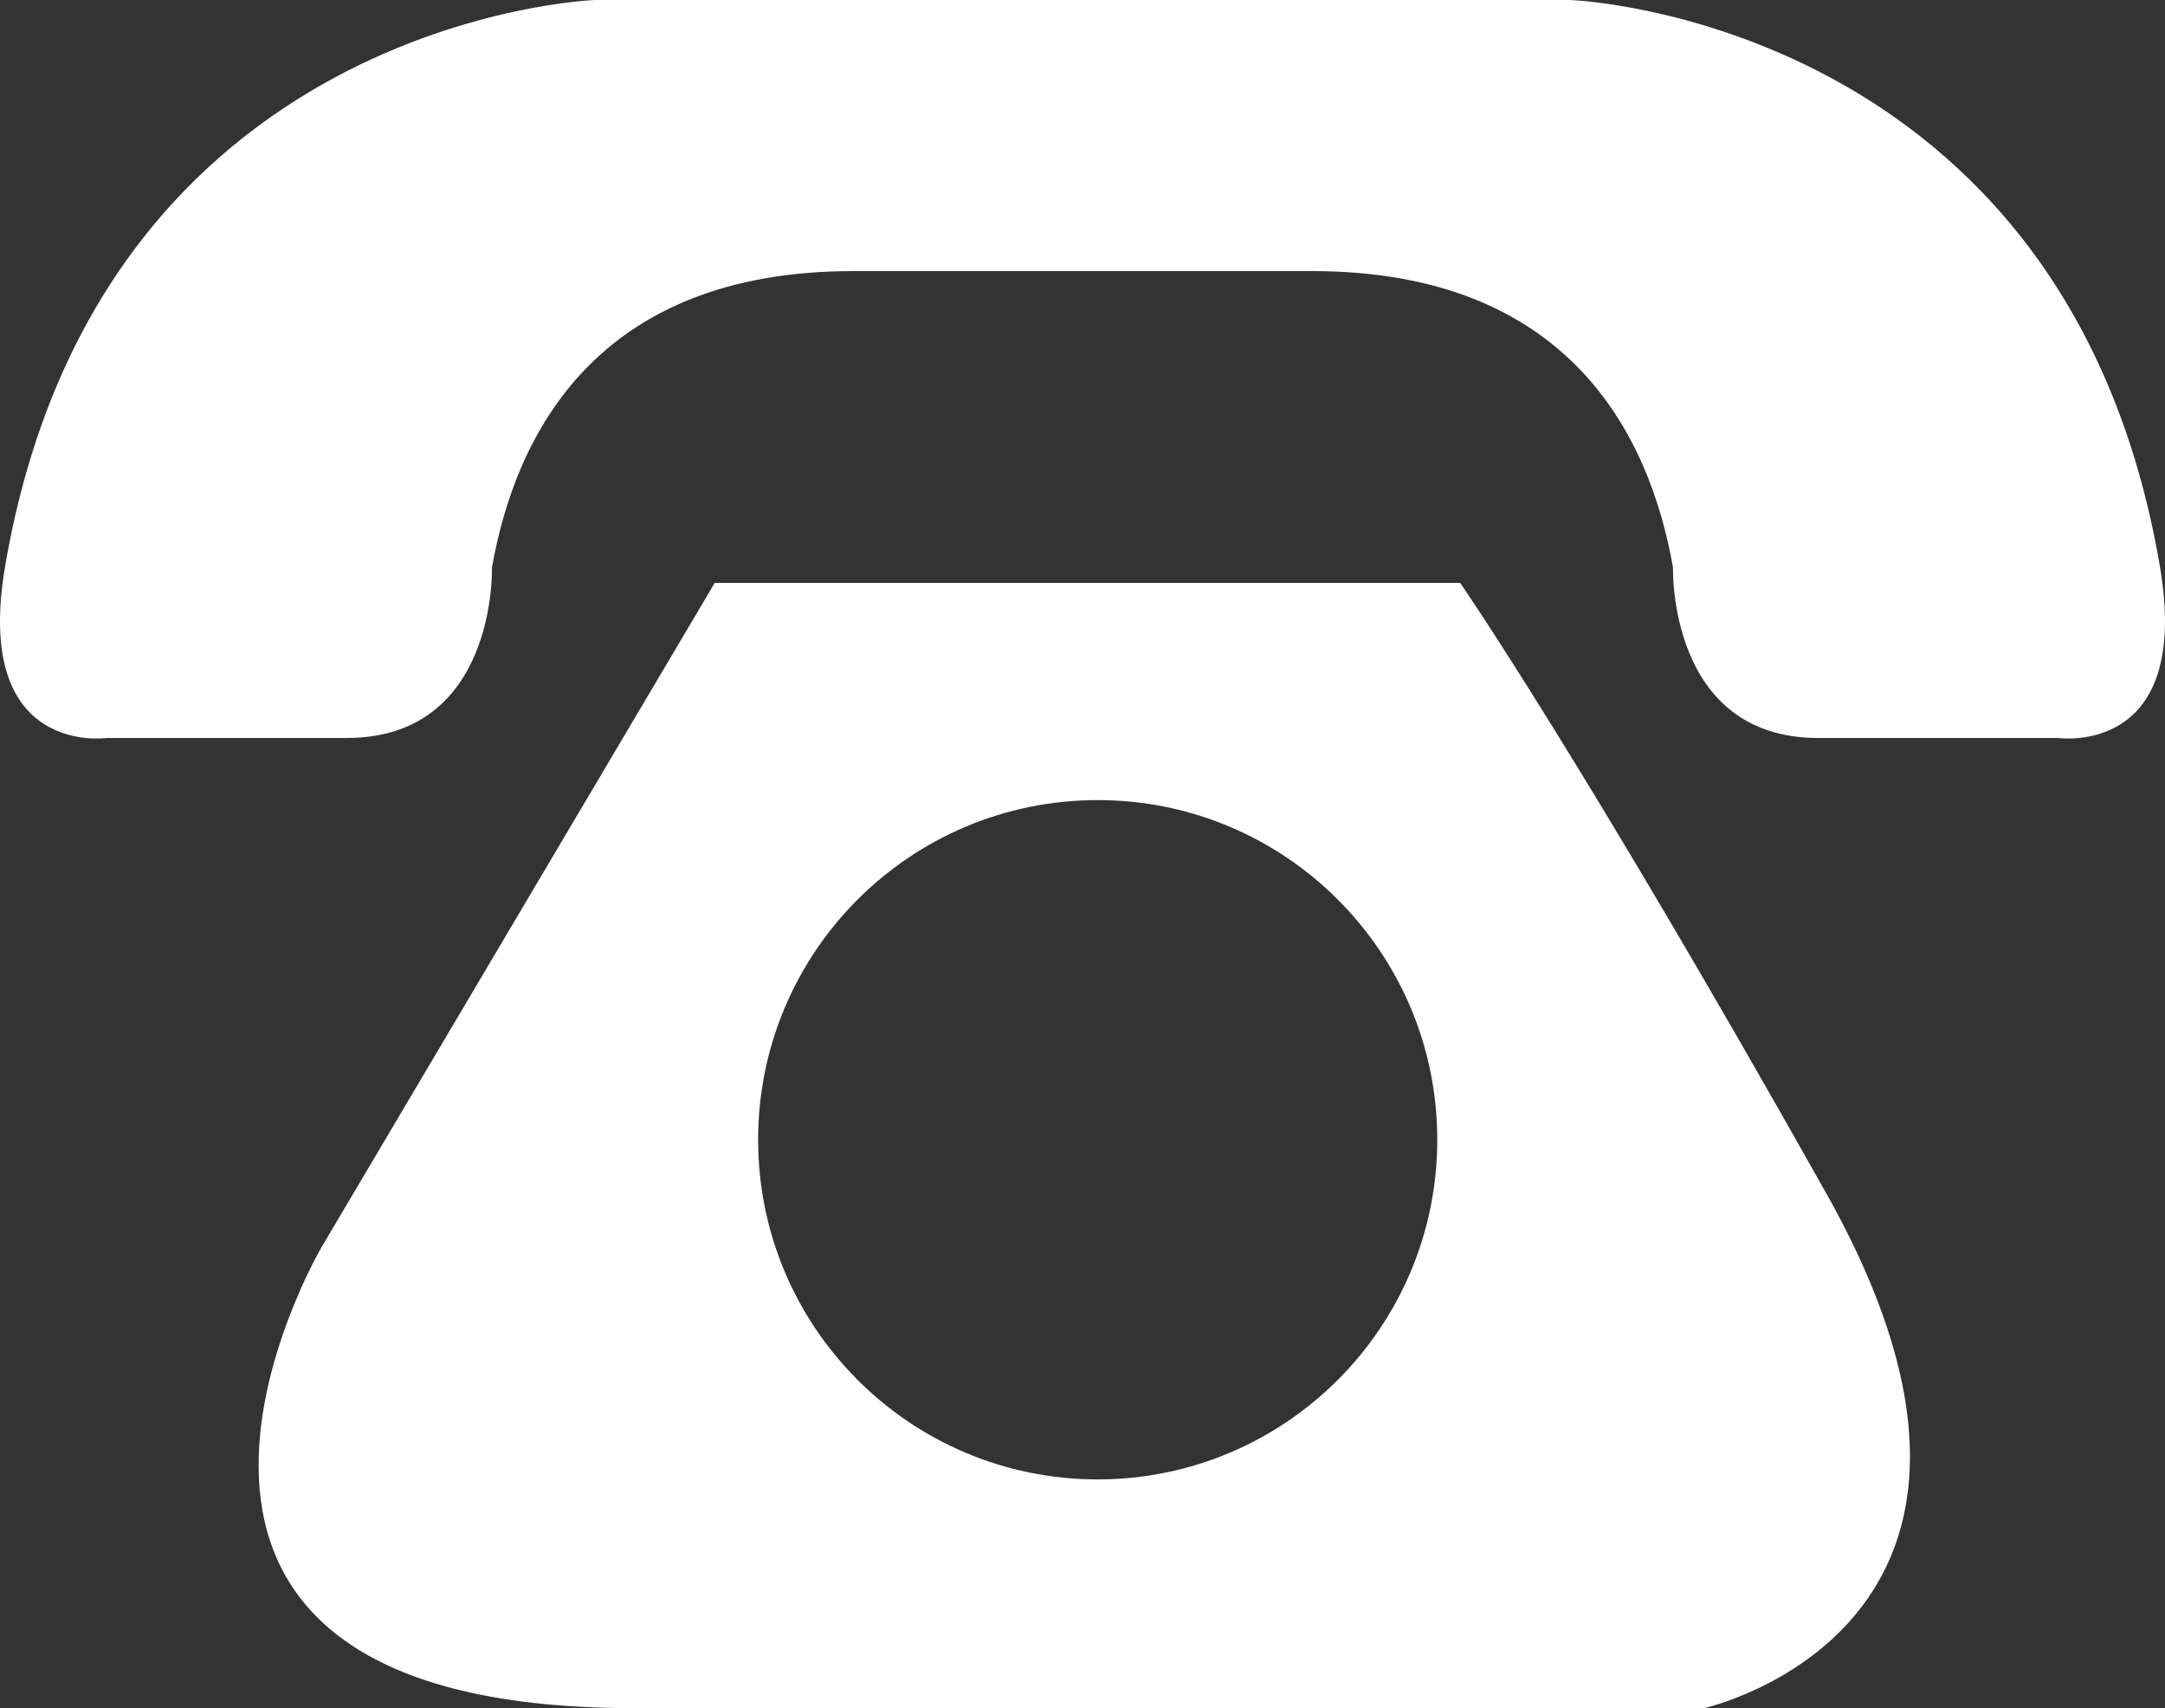
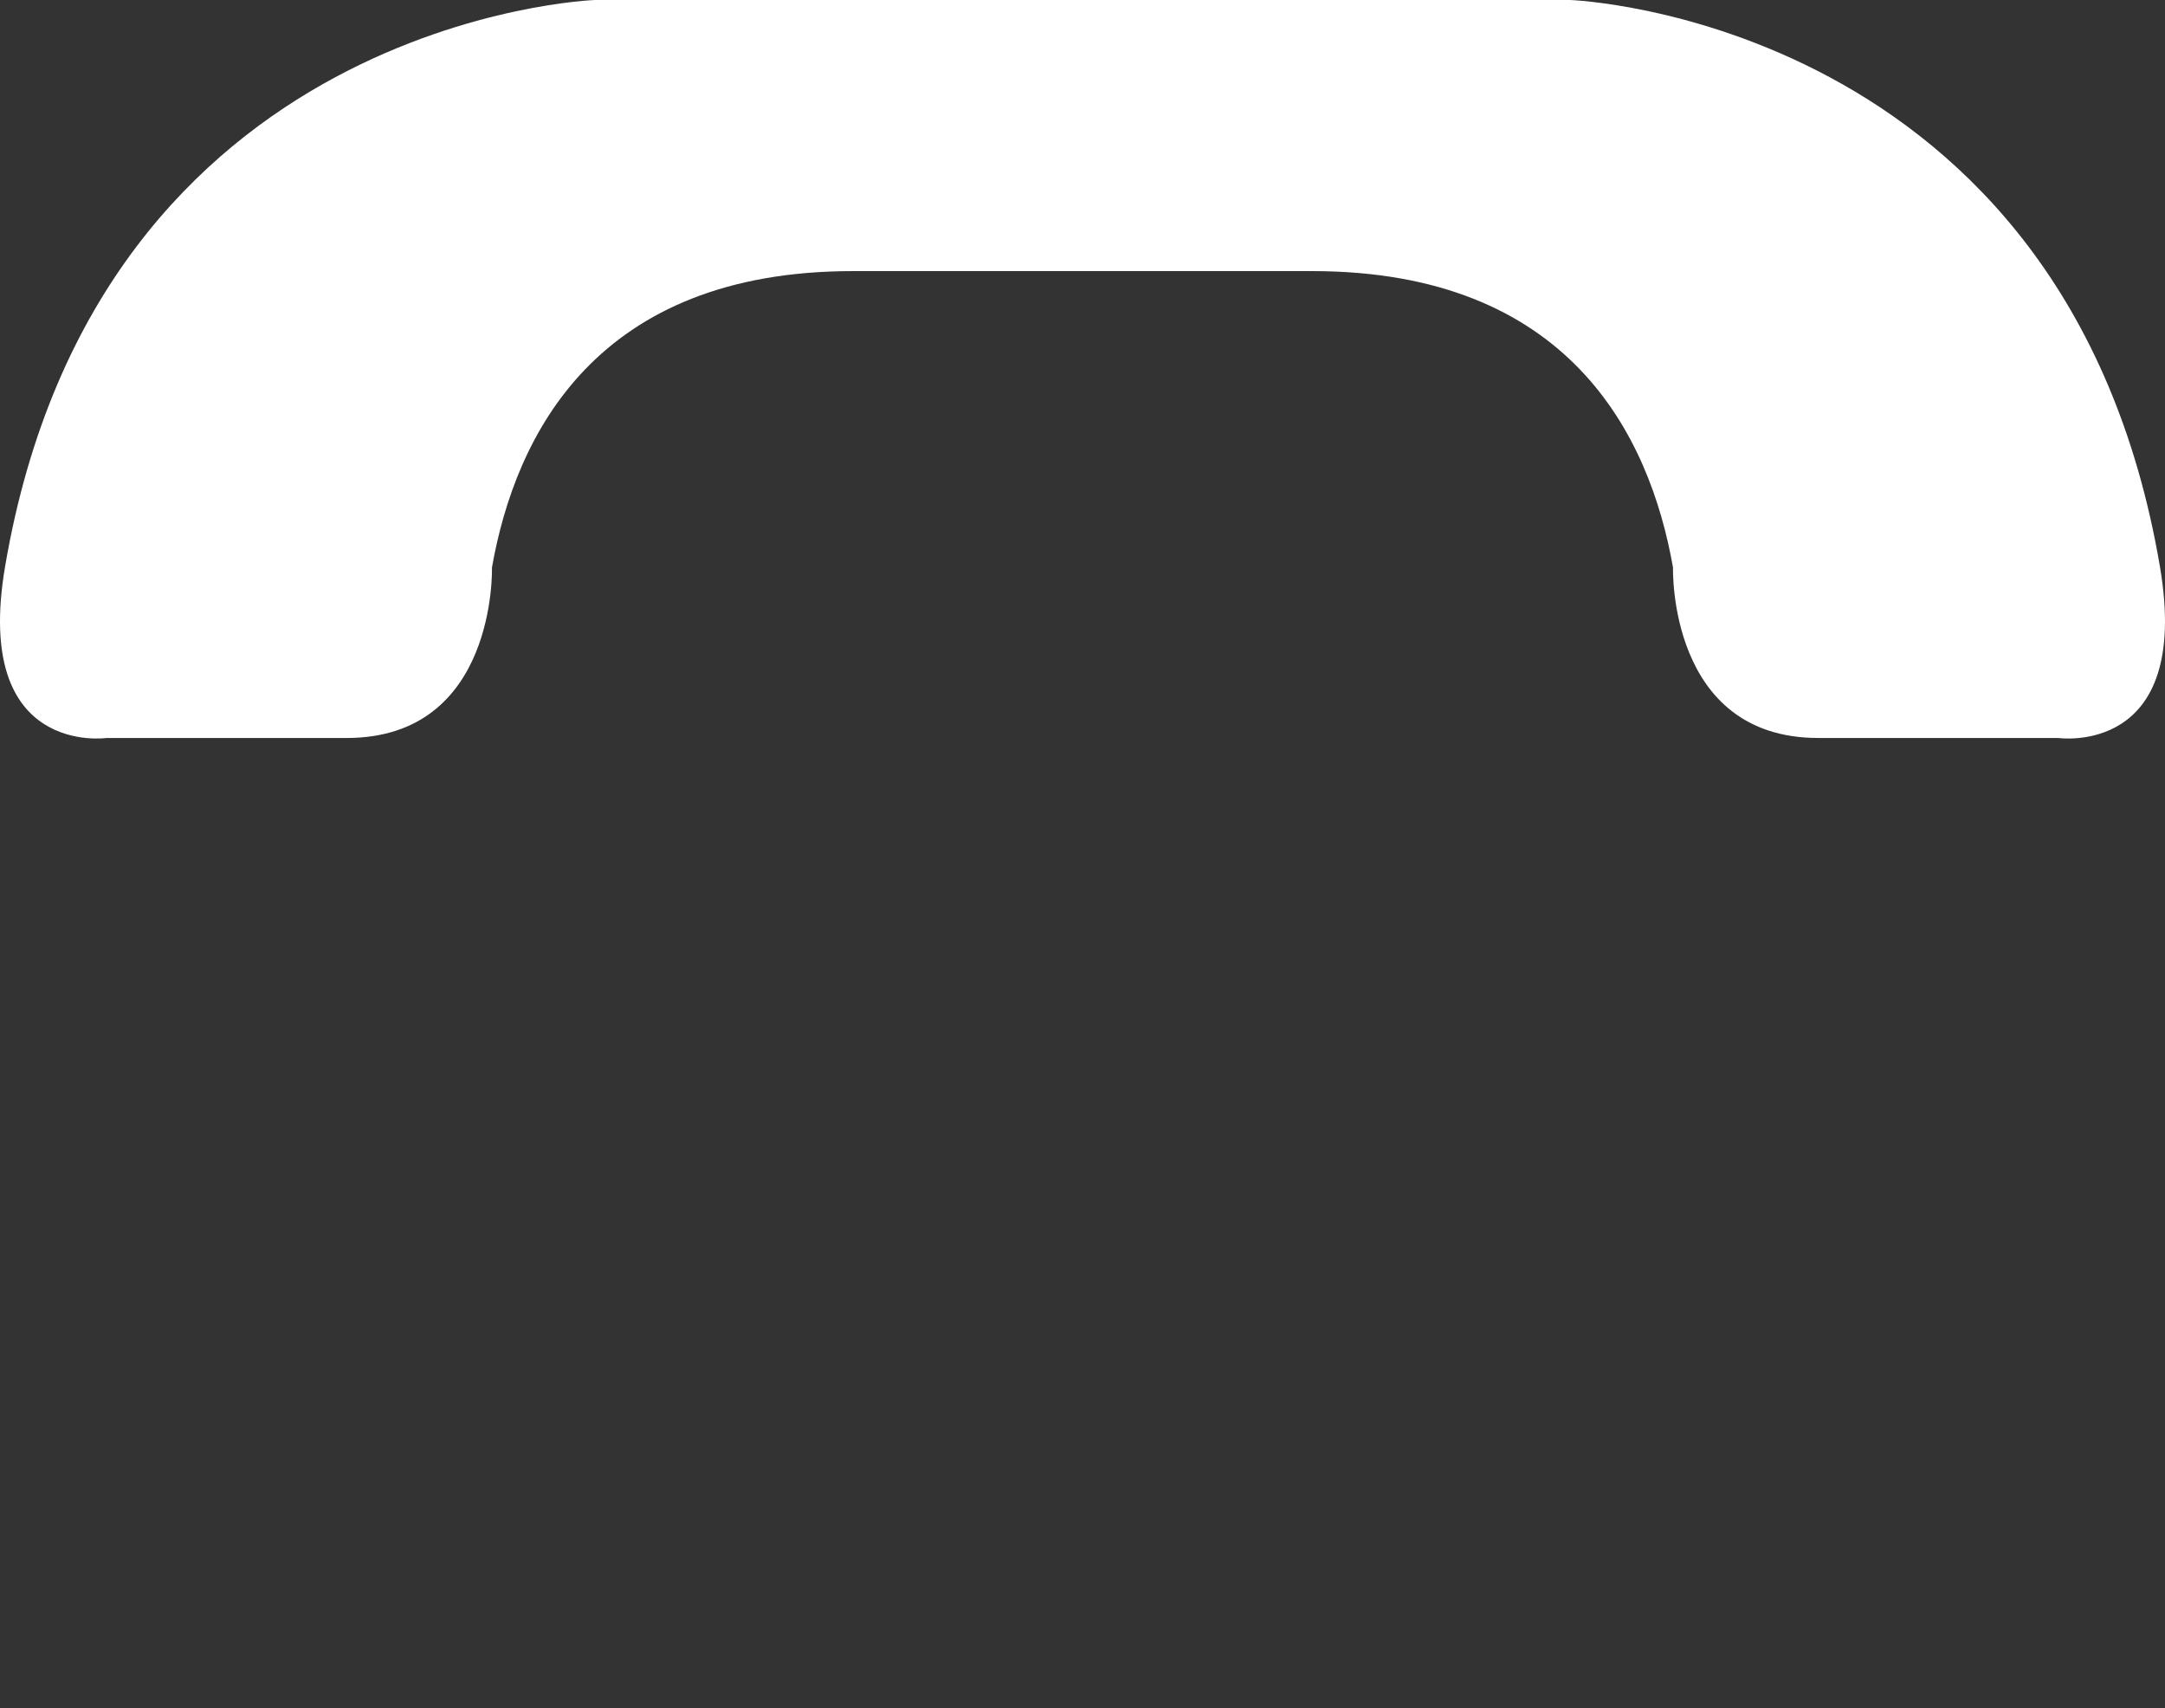
<svg xmlns="http://www.w3.org/2000/svg" version="1.1" x="0px" y="0px" width="548.727px" height="432.869px" viewBox="0 0 548.727 432.869" enable-background="new 0 0 548.727 432.869" xml:space="preserve">
  <rect x="0" y="0" width="548.727" height="432.869" fill="#333333" stroke="none" />
  <defs>
</defs>
  <g>
    <path fill="#FFFFFF" d="M547.441,143.568C523.77,4.442,397.967,0,397.967,0s-60.566,0-123.001,0c-0.409,0-0.793,0-1.191,0   C211.33,0,150.762,0,150.762,0S24.959,4.442,1.289,143.568c-8.241,48.335,25.737,43.45,25.737,43.45h60.835   c38.144,0,36.826-43.187,36.826-43.187c5.976-33.802,26.542-75.129,91.499-75.129h57.589h1.191h57.567   c64.944,0,85.546,41.327,91.499,75.129c0,0-1.318,43.187,36.826,43.187h60.835C521.692,187.018,555.67,191.903,547.441,143.568z" />
-     <path fill="#FFFFFF" d="M462.817,302.31c-61.816-109.923-92.723-154.586-92.723-154.586H181.144L81.5,316.054   c0,0-68.702,116.815,79.02,116.815c147.711,0,271.402,0,271.402,0S524.669,412.238,462.817,302.31z M278.223,374.905   c-47.552,0-86.071-38.548-86.071-86.077s38.519-86.07,86.071-86.07c47.518,0,86.059,38.541,86.059,86.07   S325.74,374.905,278.223,374.905z" />
  </g>
</svg>